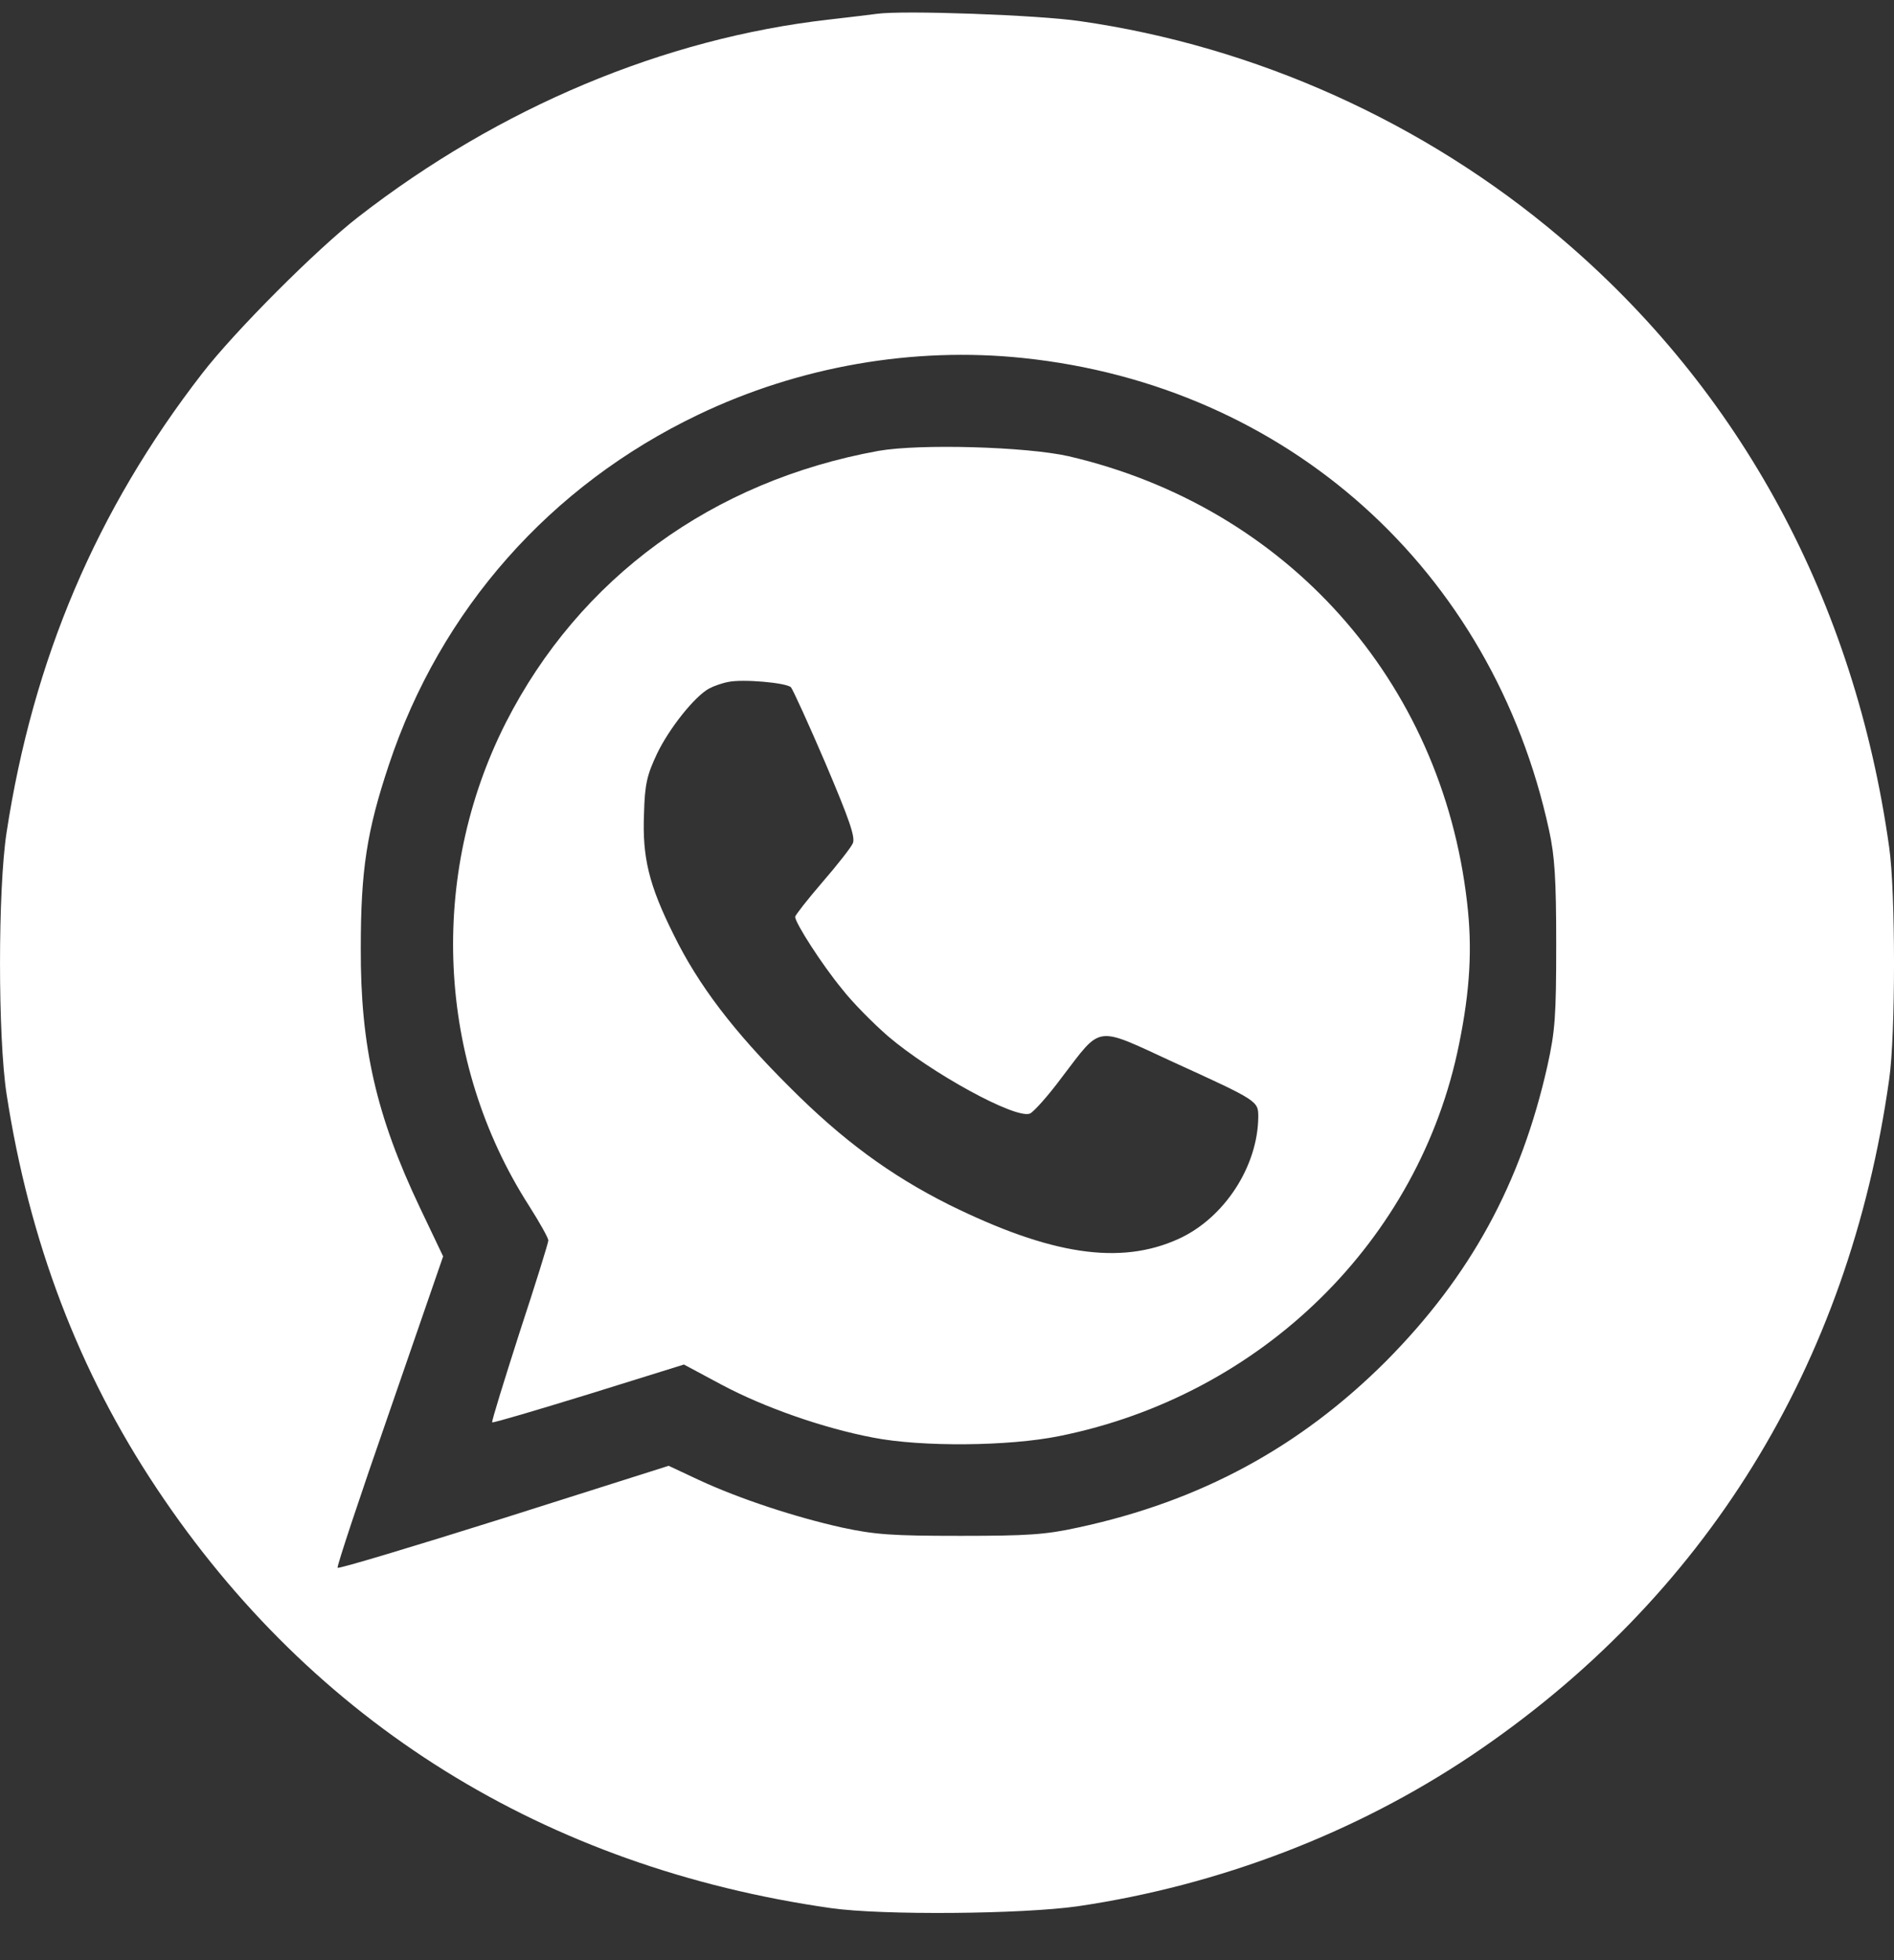
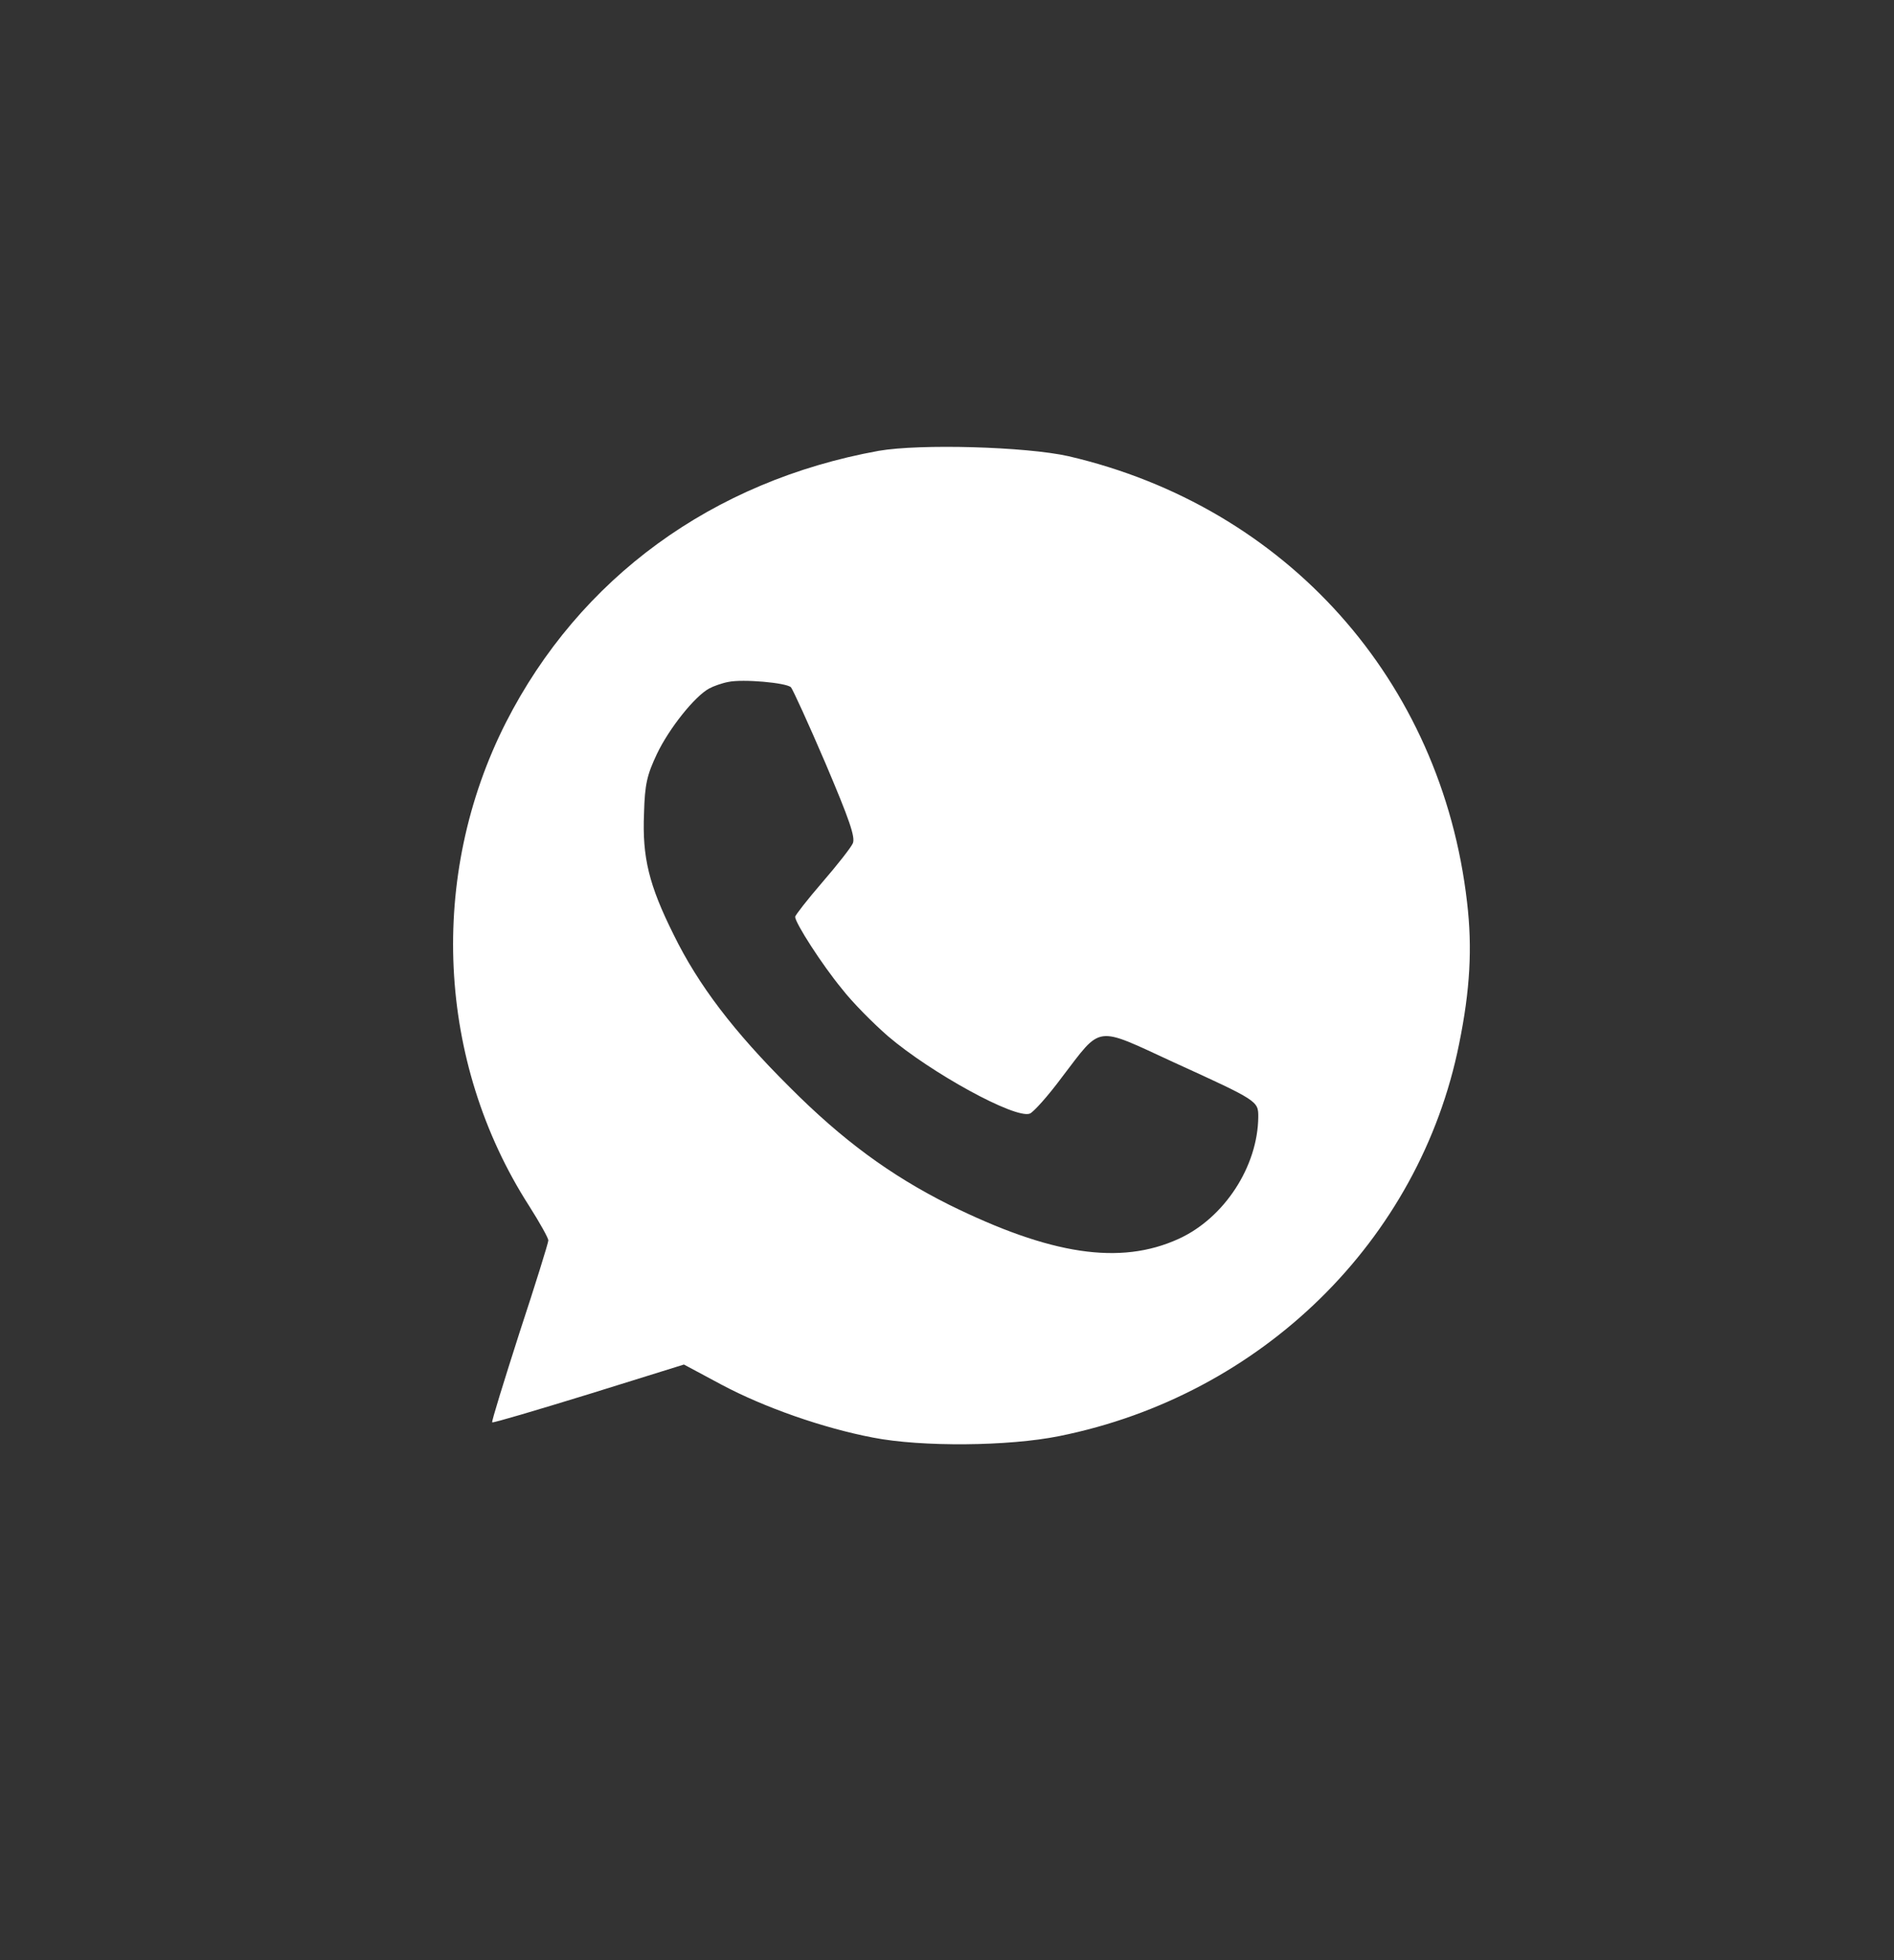
<svg xmlns="http://www.w3.org/2000/svg" width="29" height="30" viewBox="0 0 29 30" fill="none">
  <rect x="0" y="0" width="29" height="30" fill="#333333" stroke="none" />
-   <path d="M13.423 0.212C13.33 0.224 12.999 0.265 12.697 0.299C10.168 0.585 7.645 1.645 5.489 3.318C4.849 3.813 3.588 5.077 3.094 5.718C1.478 7.804 0.507 10.088 0.1 12.745C-0.033 13.619 -0.033 15.868 0.1 16.741C0.449 19.002 1.205 20.989 2.402 22.784C4.791 26.372 8.349 28.581 12.726 29.204C13.51 29.315 15.649 29.297 16.504 29.175C18.672 28.855 20.753 28.056 22.52 26.874C26.107 24.467 28.31 20.901 28.926 16.52C29.025 15.838 29.025 13.648 28.926 12.966C28.397 9.196 26.653 5.974 23.886 3.632C21.811 1.873 19.224 0.707 16.533 0.323C15.905 0.23 13.819 0.154 13.423 0.212ZM15.661 5.479C19.707 5.899 22.852 8.719 23.718 12.704C23.805 13.1 23.828 13.45 23.828 14.452C23.828 15.553 23.811 15.78 23.694 16.31C23.288 18.116 22.514 19.532 21.218 20.837C19.904 22.148 18.381 22.976 16.51 23.378C16.01 23.488 15.737 23.506 14.702 23.506C13.656 23.506 13.4 23.488 12.888 23.378C12.179 23.22 11.325 22.941 10.697 22.649L10.238 22.434L7.721 23.232C6.332 23.669 5.186 24.013 5.169 23.995C5.152 23.984 5.512 22.9 5.965 21.601L6.785 19.229L6.43 18.484C5.762 17.079 5.518 16.019 5.524 14.51C5.524 13.316 5.617 12.716 5.954 11.707C6.744 9.33 8.424 7.431 10.691 6.347C12.237 5.607 13.981 5.304 15.661 5.479Z" fill="white" />
  <path d="M13.454 6.9C10.908 7.361 8.873 8.846 7.745 11.06C6.554 13.409 6.687 16.252 8.1 18.454C8.263 18.71 8.396 18.949 8.396 18.984C8.396 19.019 8.199 19.654 7.955 20.394C7.716 21.14 7.524 21.758 7.536 21.769C7.548 21.781 8.216 21.583 9.013 21.338L10.472 20.884L11.047 21.192C11.704 21.542 12.605 21.857 13.366 22.002C14.11 22.148 15.447 22.136 16.22 21.979C19.319 21.356 21.737 18.984 22.341 15.978C22.51 15.151 22.545 14.504 22.463 13.81C22.074 10.414 19.696 7.757 16.36 6.982C15.709 6.836 14.087 6.79 13.454 6.9ZM12.111 10.519C12.14 10.554 12.378 11.072 12.64 11.684C13.006 12.546 13.099 12.814 13.058 12.907C13.029 12.972 12.82 13.239 12.587 13.508C12.361 13.77 12.175 14.009 12.175 14.032C12.175 14.125 12.587 14.766 12.89 15.133C13.052 15.343 13.378 15.669 13.599 15.861C14.256 16.421 15.54 17.126 15.767 17.044C15.819 17.027 16.046 16.776 16.261 16.485C16.877 15.681 16.755 15.698 17.97 16.258C19.261 16.846 19.266 16.852 19.266 17.091C19.261 17.848 18.749 18.641 18.046 18.961C17.15 19.369 16.087 19.206 14.529 18.437C13.634 17.988 12.901 17.452 12.088 16.636C11.233 15.786 10.692 15.075 10.315 14.306C9.937 13.548 9.832 13.123 9.861 12.447C9.873 11.998 9.908 11.859 10.059 11.538C10.245 11.148 10.64 10.653 10.861 10.536C10.925 10.501 11.059 10.454 11.152 10.437C11.373 10.39 12.041 10.449 12.111 10.519Z" fill="white" />
</svg>